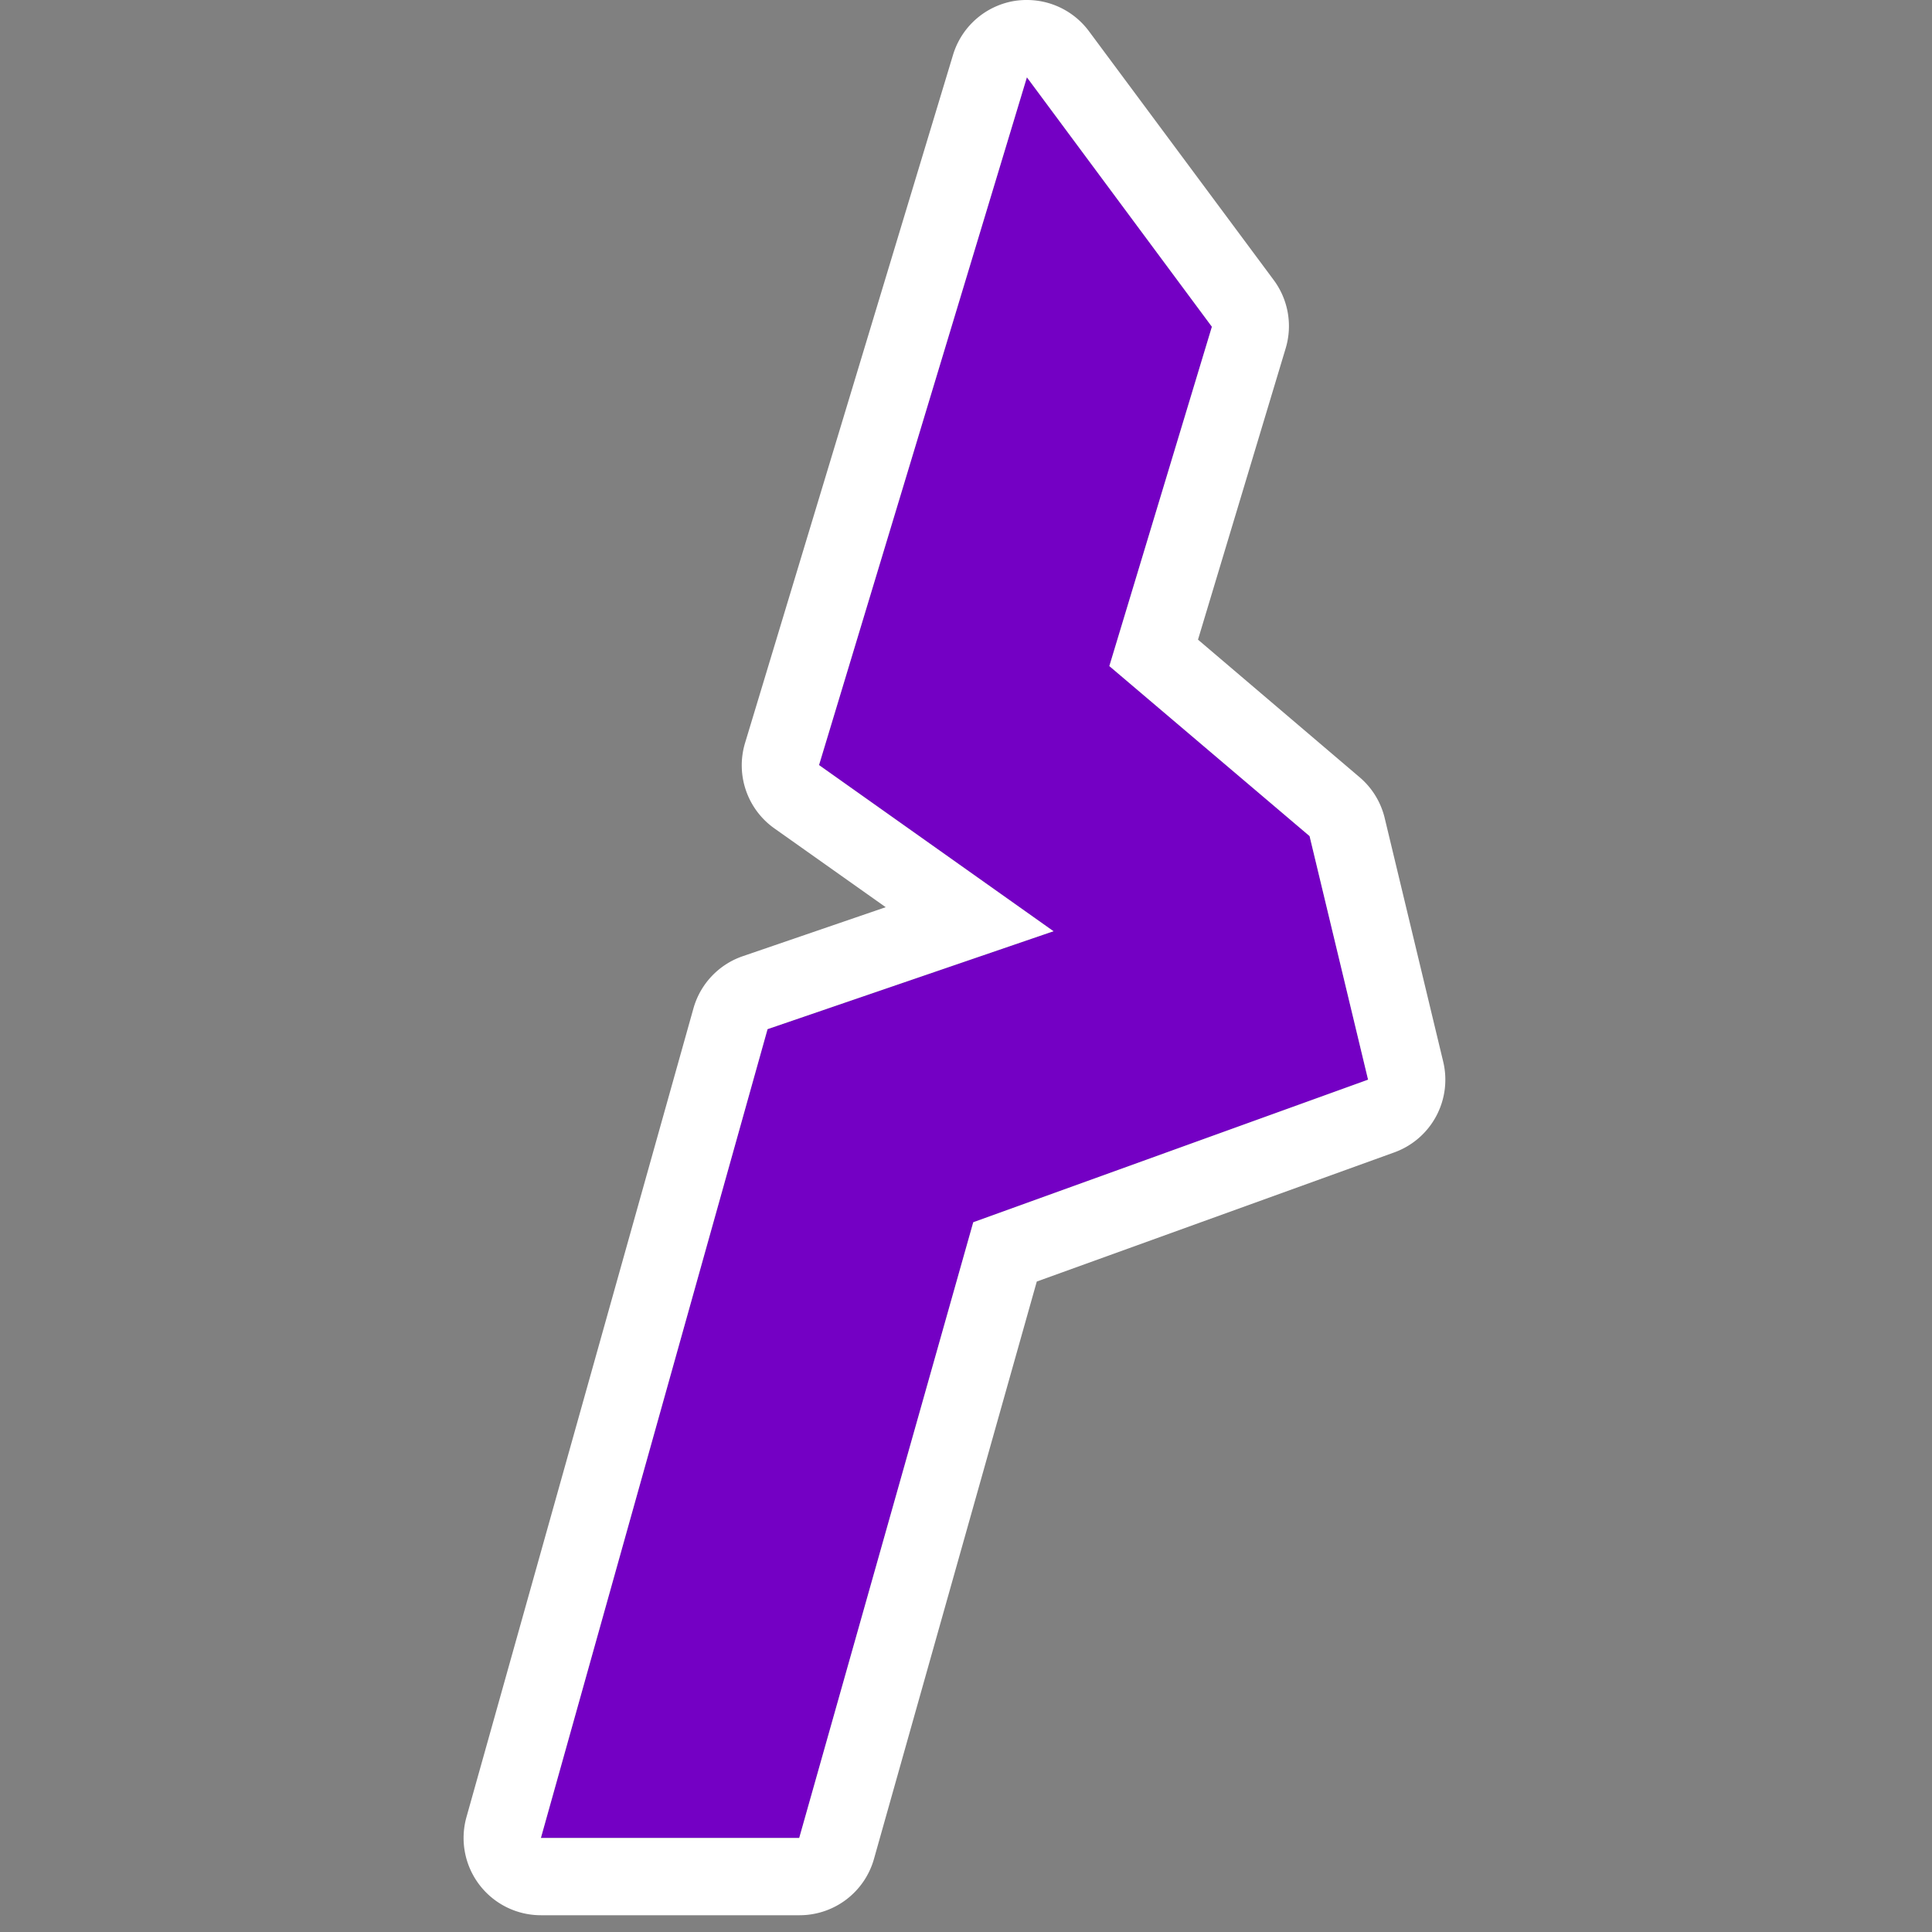
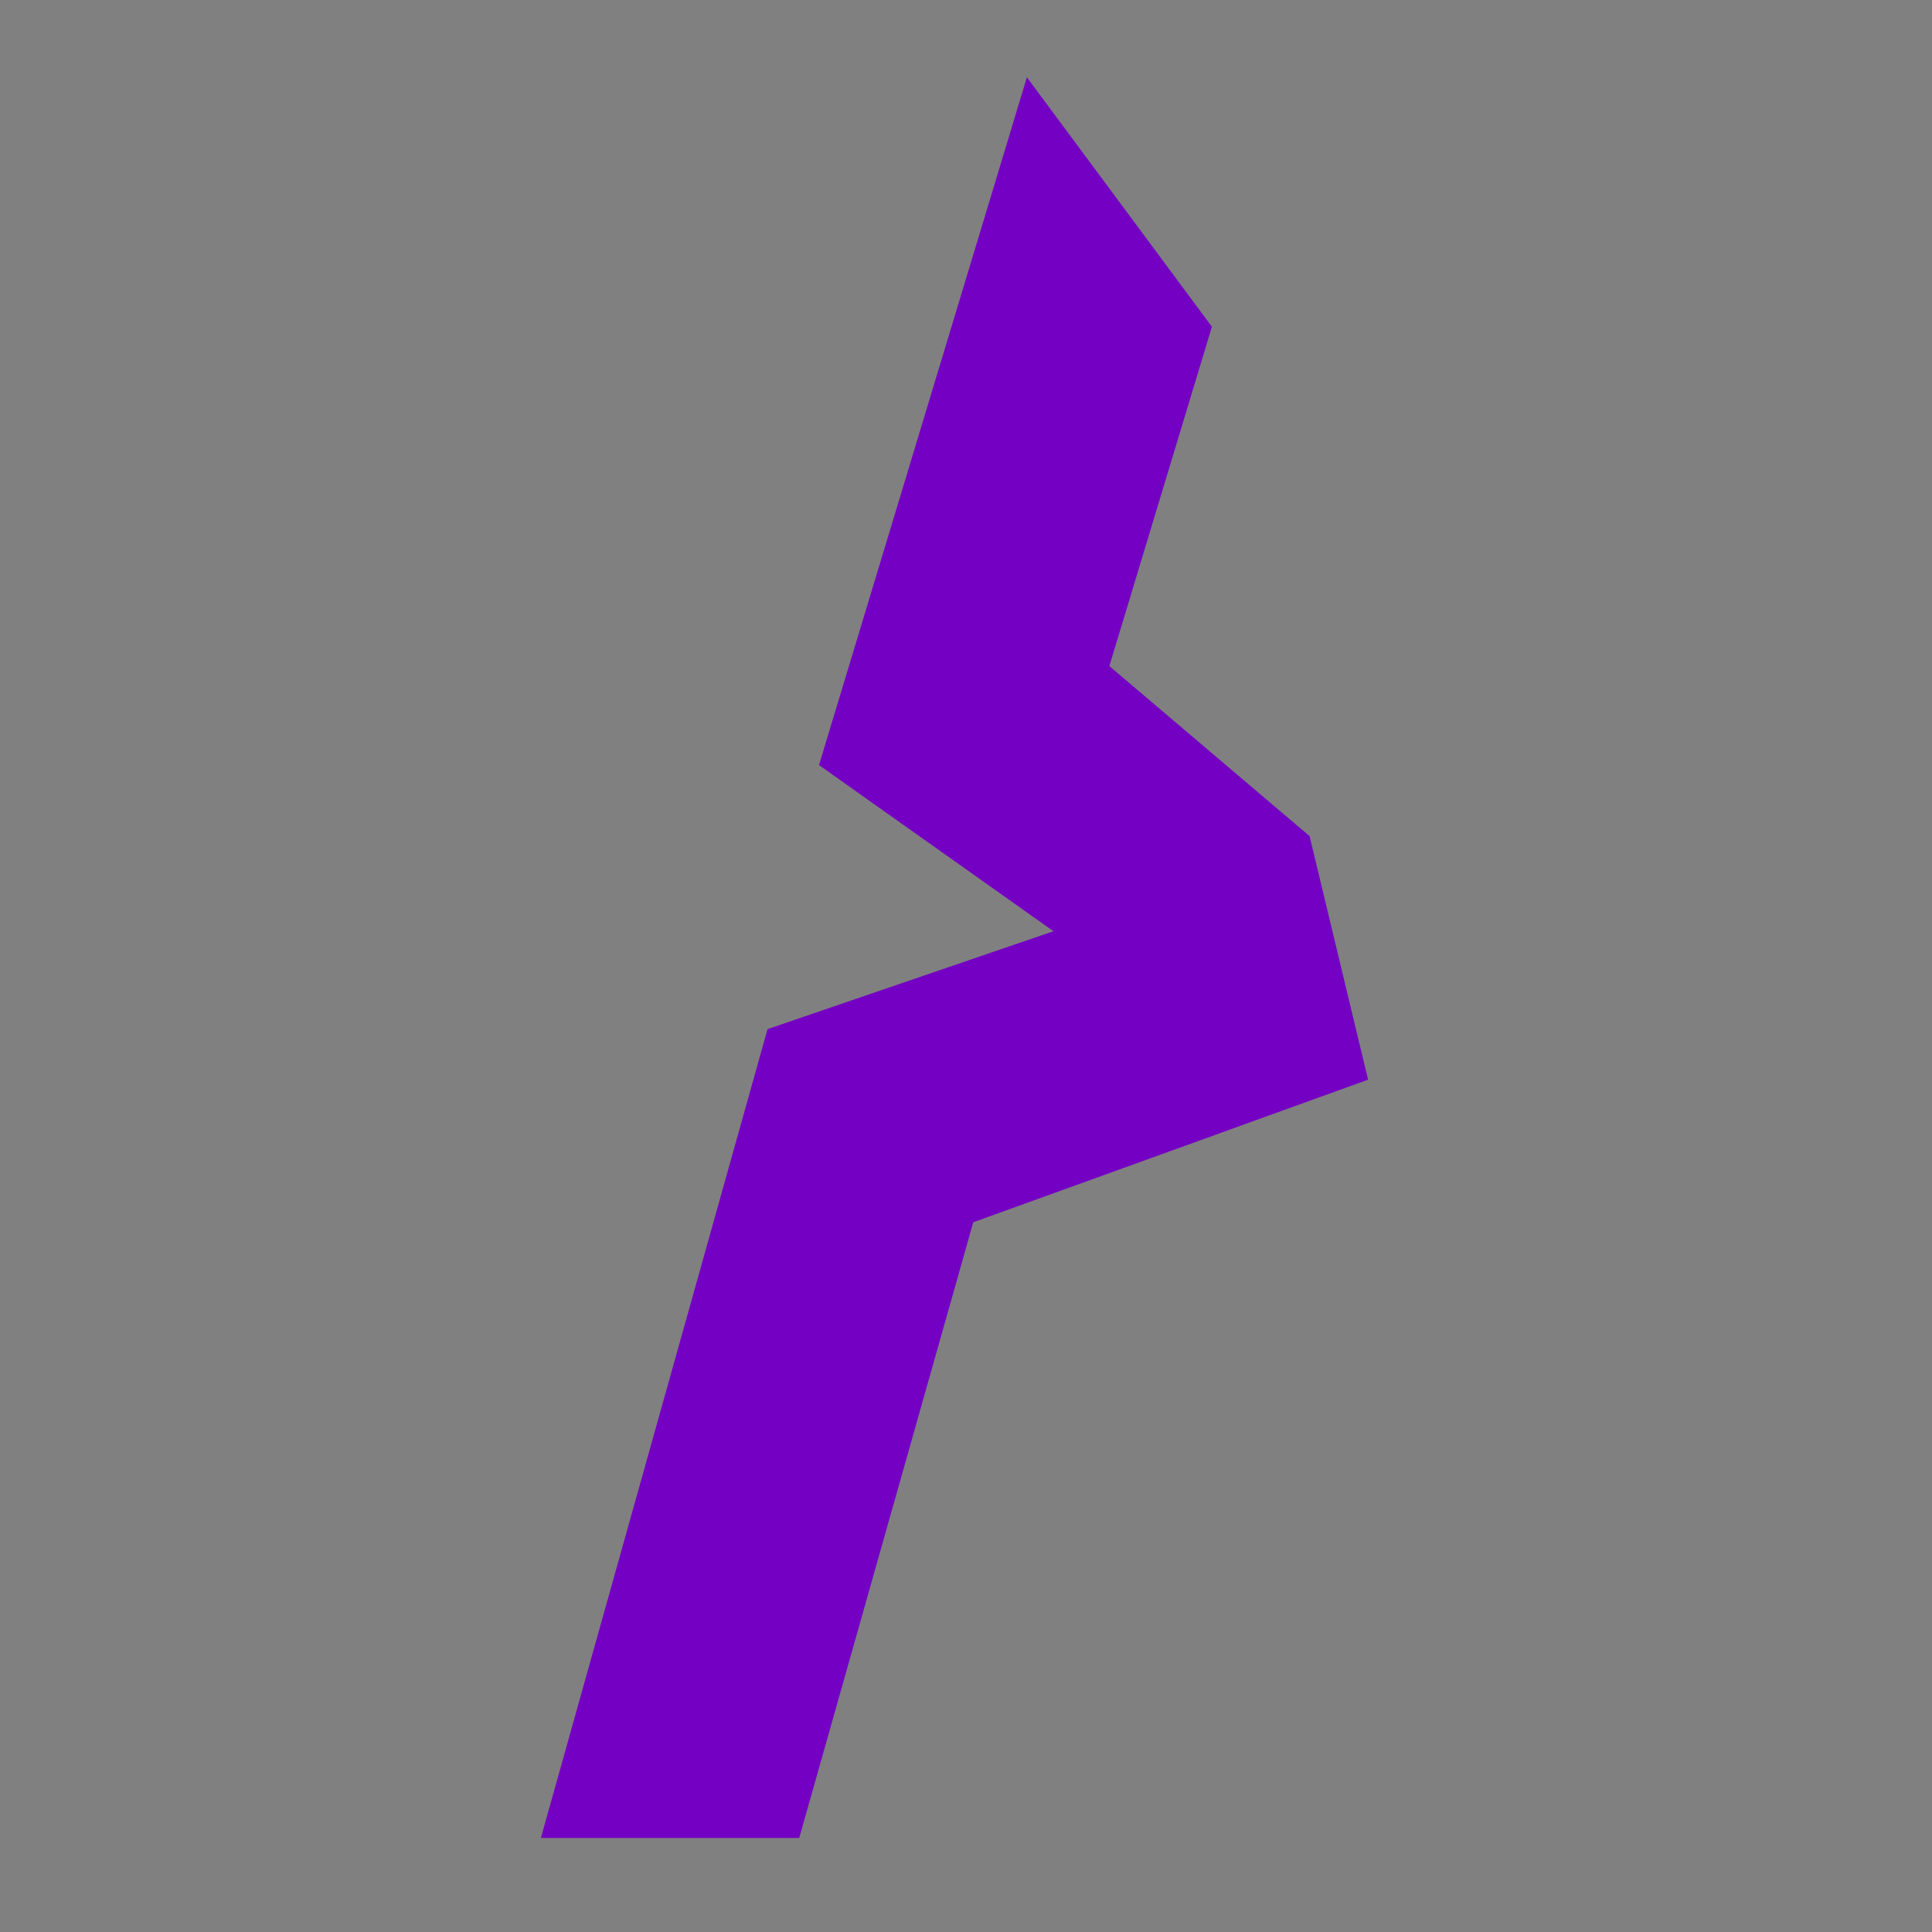
<svg xmlns="http://www.w3.org/2000/svg" width="25" height="25" viewBox="0 0 25 25">
  <rect x="0" y="0" width="25" height="25" fill="#808080" stroke="none" />
  <g id="Group_839" data-name="Group 839" transform="translate(3006 -993)">
    <g id="Group_838" data-name="Group 838" transform="translate(-0.429 0.887)">
      <path id="Path_37719" data-name="Path 37719" d="M69.779,0l-2.69,8.9,3.034,2.15-3.7,1.267L63.49,22.783h3.343l2.252-7.967,5.109-1.845-.757-3.152-2.591-2.2,1.327-4.391Z" transform="translate(-3062.062 993.113)" fill="#7400c4" />
-       <path id="Path_37719_-_Outline" data-name="Path 37719 - Outline" d="M69.779,0l-2.69,8.9,3.034,2.15-3.7,1.267L63.49,22.783h3.343l2.252-7.967,5.109-1.845-.757-3.152-2.591-2.2,1.327-4.391L69.779,0m0-1a1,1,0,0,1,.8.4l2.394,3.224a1,1,0,0,1,.154.885L71.993,7.277l2.092,1.781a1,1,0,0,1,.324.528l.757,3.152a1,1,0,0,1-.633,1.174l-4.626,1.671L67.8,23.055a1,1,0,0,1-.962.728H63.49a1,1,0,0,1-.963-1.27l2.937-10.464a1,1,0,0,1,.639-.676l1.849-.634L66.511,9.719a1,1,0,0,1-.379-1.105l2.69-8.9a1,1,0,0,1,.785-.7A1,1,0,0,1,69.779-1Z" transform="translate(-3062.062 993.113)" fill="#fff" />
    </g>
-     <rect id="Rectangle_844" data-name="Rectangle 844" width="25" height="25" transform="translate(-3006 993)" fill="none" />
  </g>
</svg>